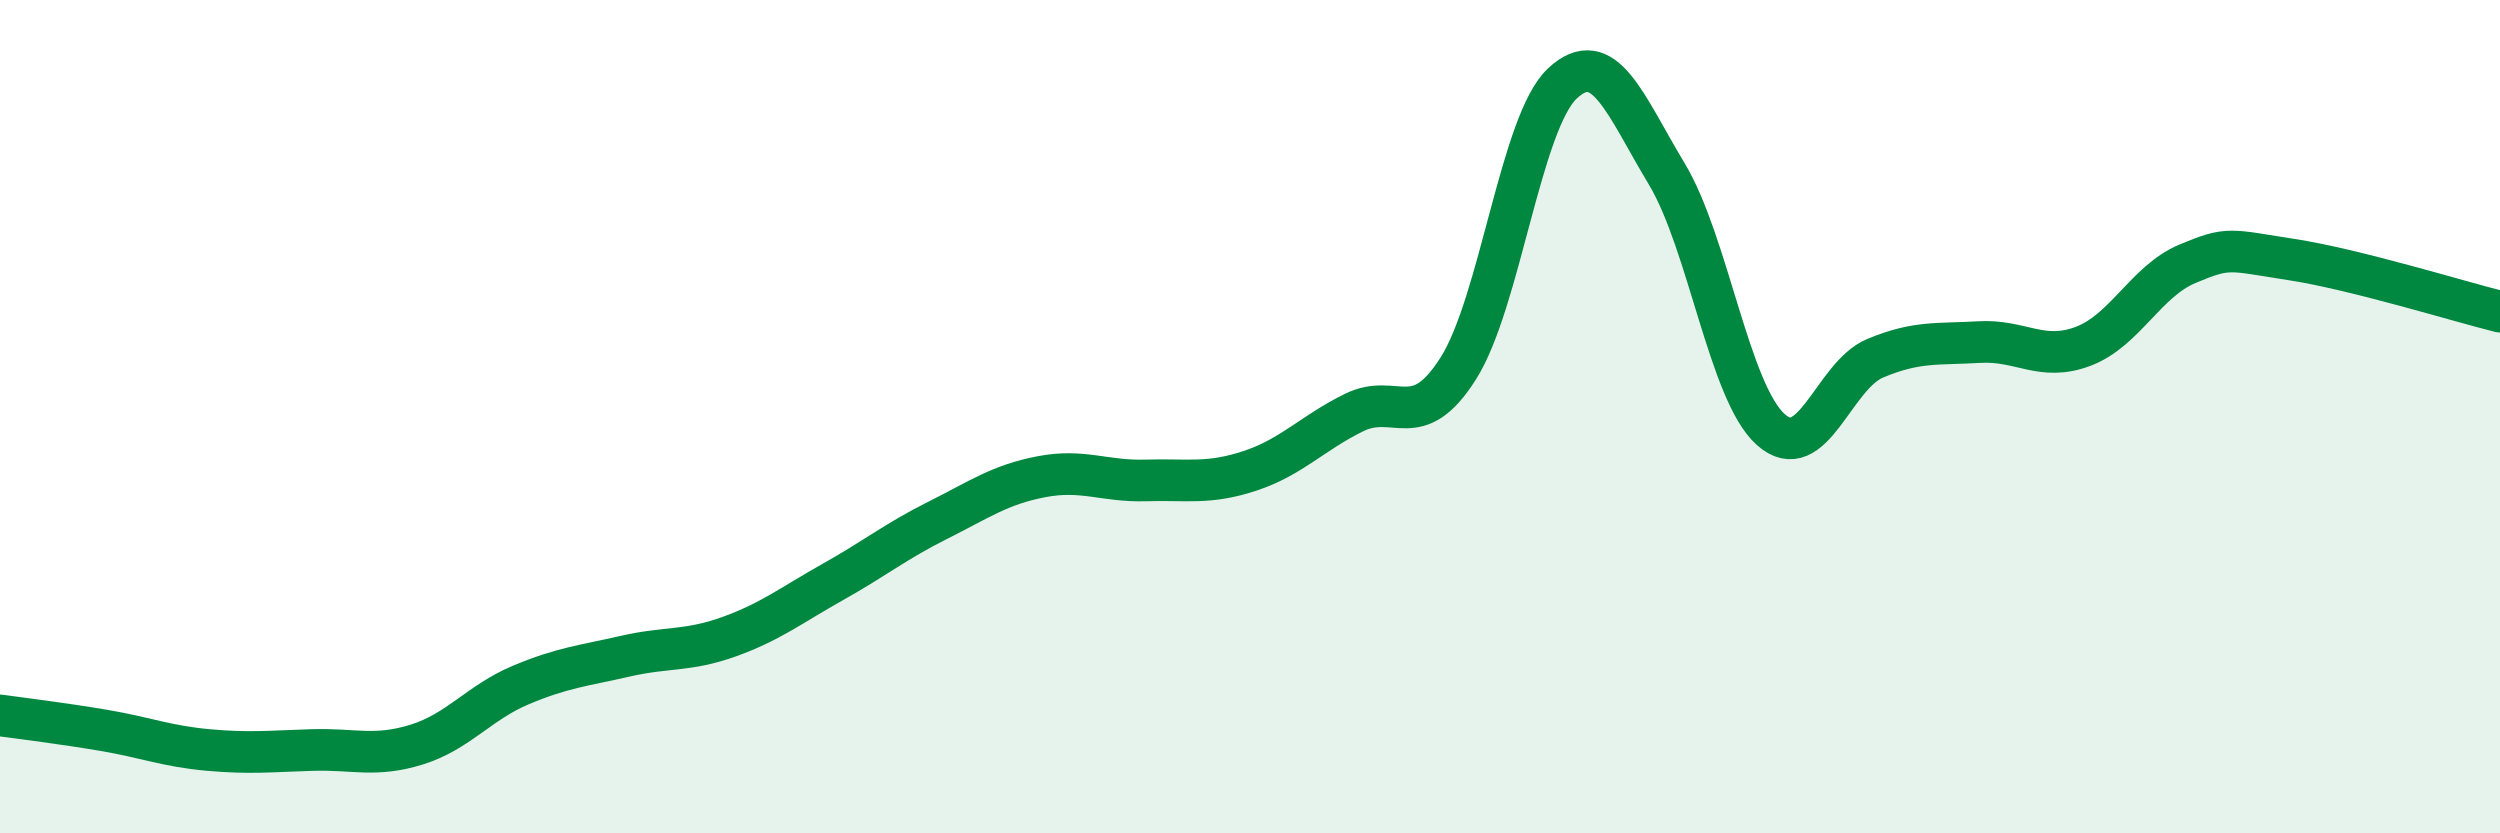
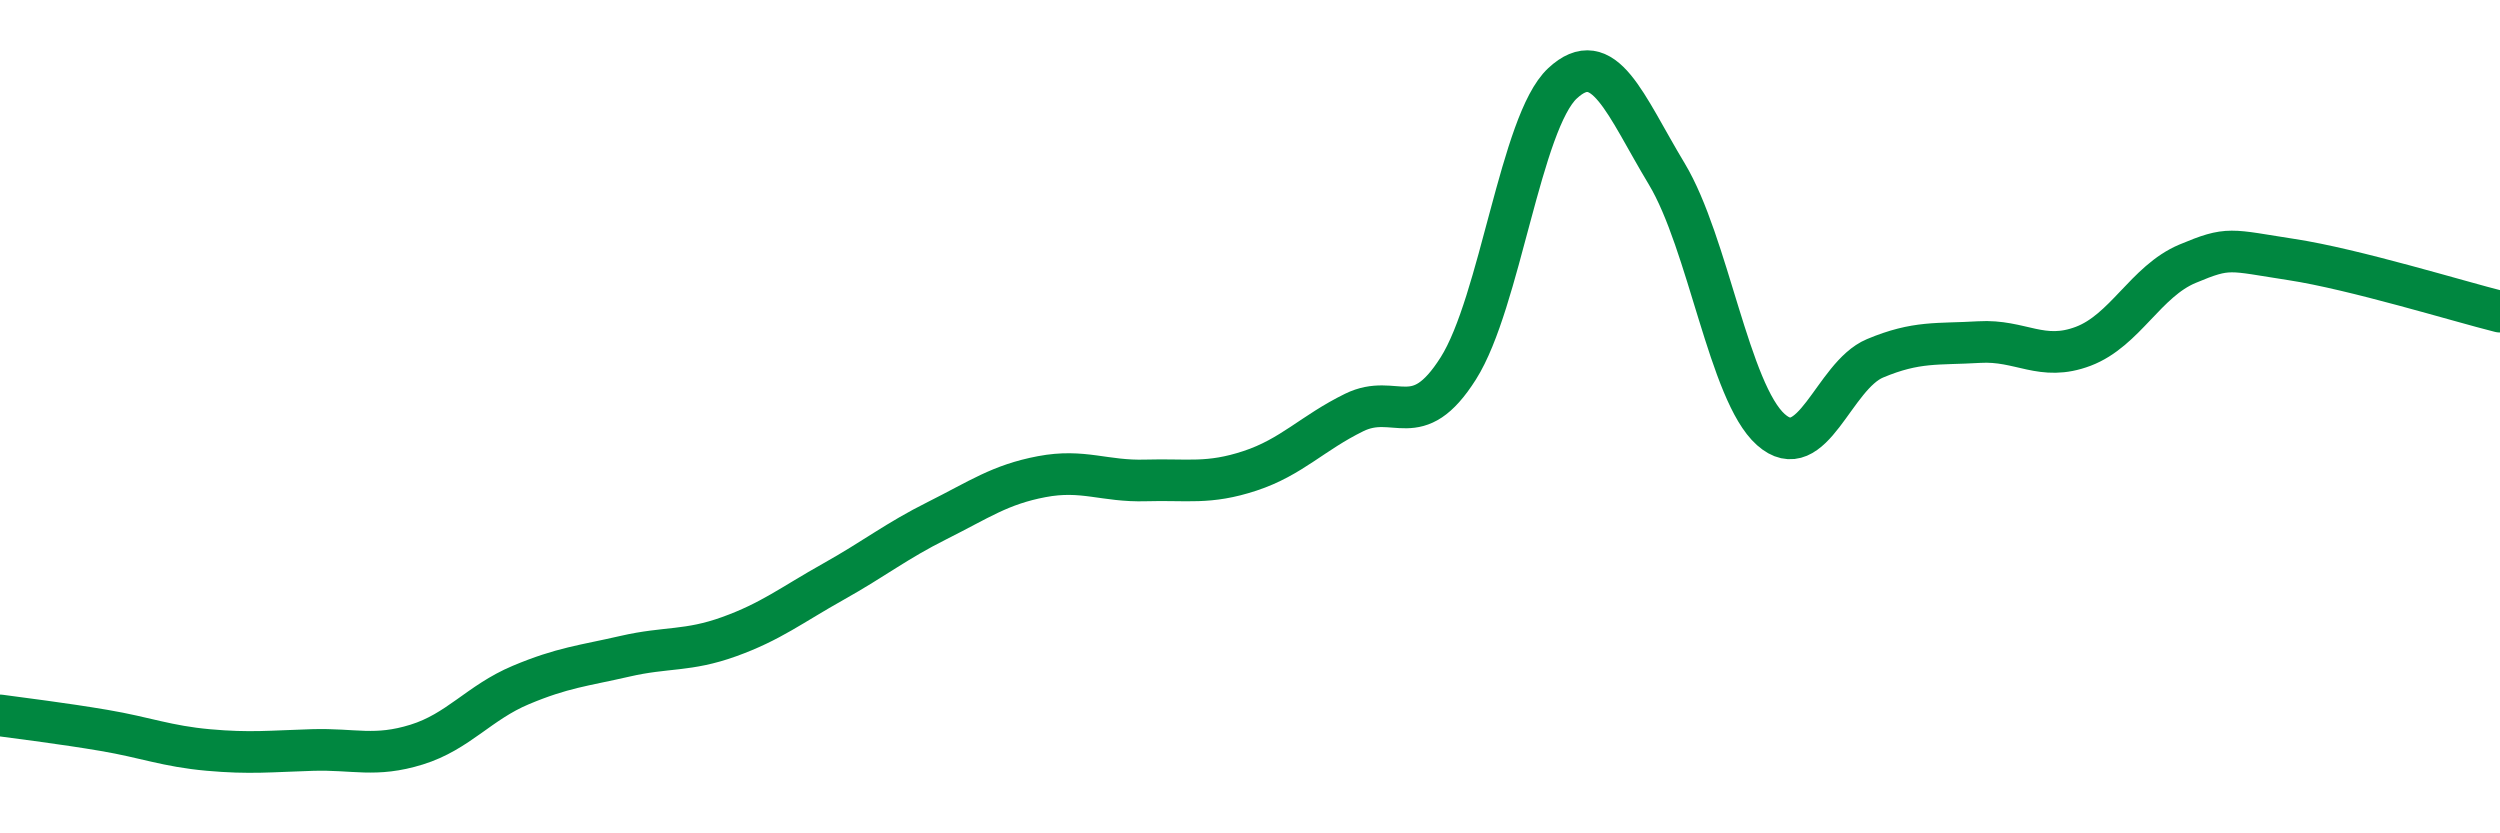
<svg xmlns="http://www.w3.org/2000/svg" width="60" height="20" viewBox="0 0 60 20">
-   <path d="M 0,17.17 C 0.5,17.24 1.5,17.36 2.5,17.53 C 3.5,17.7 4,17.91 5,18 C 6,18.09 6.5,18.03 7.5,18 C 8.5,17.97 9,18.18 10,17.87 C 11,17.56 11.5,16.86 12.5,16.44 C 13.5,16.02 14,15.98 15,15.75 C 16,15.52 16.5,15.64 17.5,15.28 C 18.5,14.92 19,14.52 20,13.96 C 21,13.4 21.5,12.99 22.5,12.49 C 23.5,11.99 24,11.63 25,11.44 C 26,11.25 26.5,11.56 27.5,11.53 C 28.5,11.5 29,11.63 30,11.3 C 31,10.97 31.5,10.39 32.5,9.9 C 33.5,9.41 34,10.42 35,8.84 C 36,7.26 36.5,2.93 37.5,2 C 38.5,1.07 39,2.51 40,4.17 C 41,5.83 41.5,9.42 42.5,10.31 C 43.5,11.2 44,9.02 45,8.6 C 46,8.18 46.5,8.27 47.5,8.21 C 48.5,8.15 49,8.69 50,8.31 C 51,7.93 51.5,6.75 52.5,6.33 C 53.5,5.91 53.5,6 55,6.23 C 56.5,6.46 59,7.23 60,7.48L60 20L0 20Z" fill="#008740" opacity="0.1" stroke-linecap="round" stroke-linejoin="round" />
  <path d="M 0,17.17 C 0.5,17.24 1.5,17.36 2.5,17.53 C 3.5,17.7 4,17.91 5,18 C 6,18.09 6.5,18.03 7.5,18 C 8.5,17.97 9,18.18 10,17.87 C 11,17.56 11.5,16.86 12.5,16.44 C 13.5,16.02 14,15.98 15,15.75 C 16,15.52 16.5,15.64 17.5,15.28 C 18.5,14.92 19,14.52 20,13.96 C 21,13.4 21.5,12.99 22.5,12.49 C 23.5,11.99 24,11.63 25,11.44 C 26,11.25 26.5,11.56 27.5,11.53 C 28.5,11.5 29,11.63 30,11.3 C 31,10.97 31.5,10.39 32.5,9.9 C 33.5,9.41 34,10.42 35,8.84 C 36,7.26 36.5,2.93 37.5,2 C 38.5,1.07 39,2.51 40,4.17 C 41,5.83 41.5,9.42 42.5,10.31 C 43.5,11.2 44,9.02 45,8.6 C 46,8.18 46.5,8.27 47.5,8.21 C 48.5,8.15 49,8.69 50,8.31 C 51,7.93 51.5,6.75 52.5,6.33 C 53.5,5.91 53.5,6 55,6.23 C 56.5,6.46 59,7.23 60,7.48" stroke="#008740" stroke-width="1" fill="none" stroke-linecap="round" stroke-linejoin="round" />
</svg>